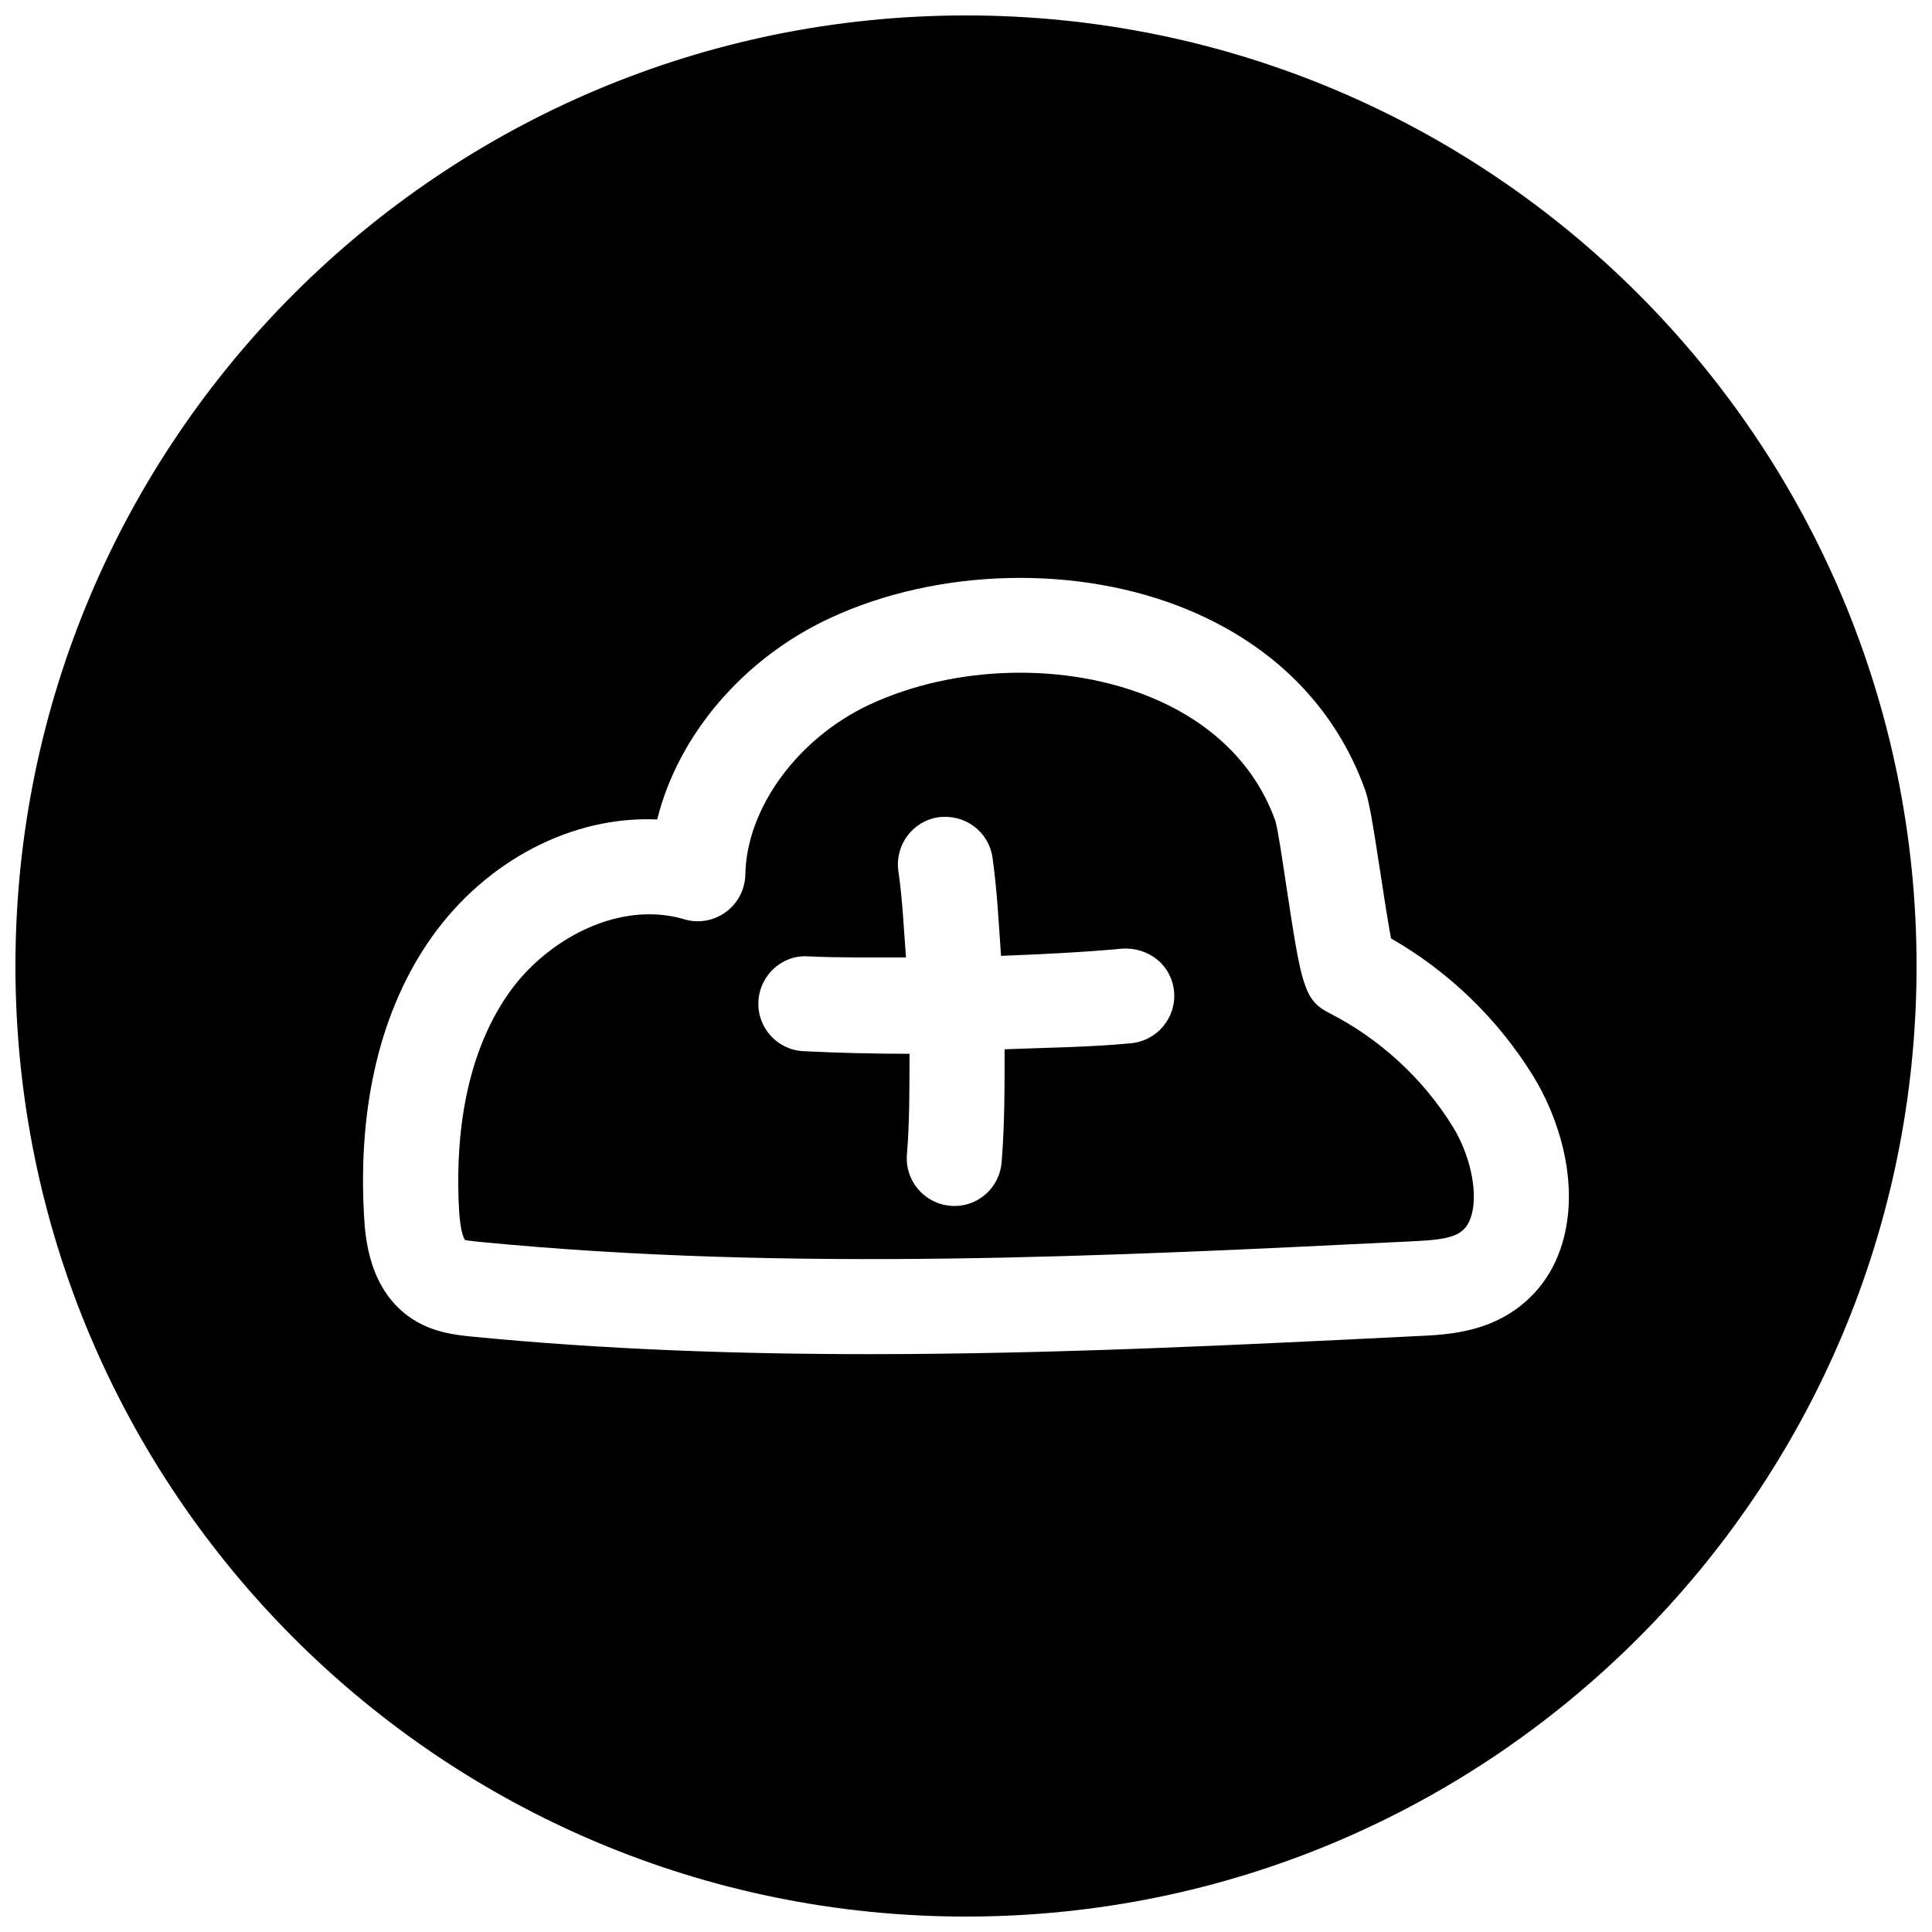
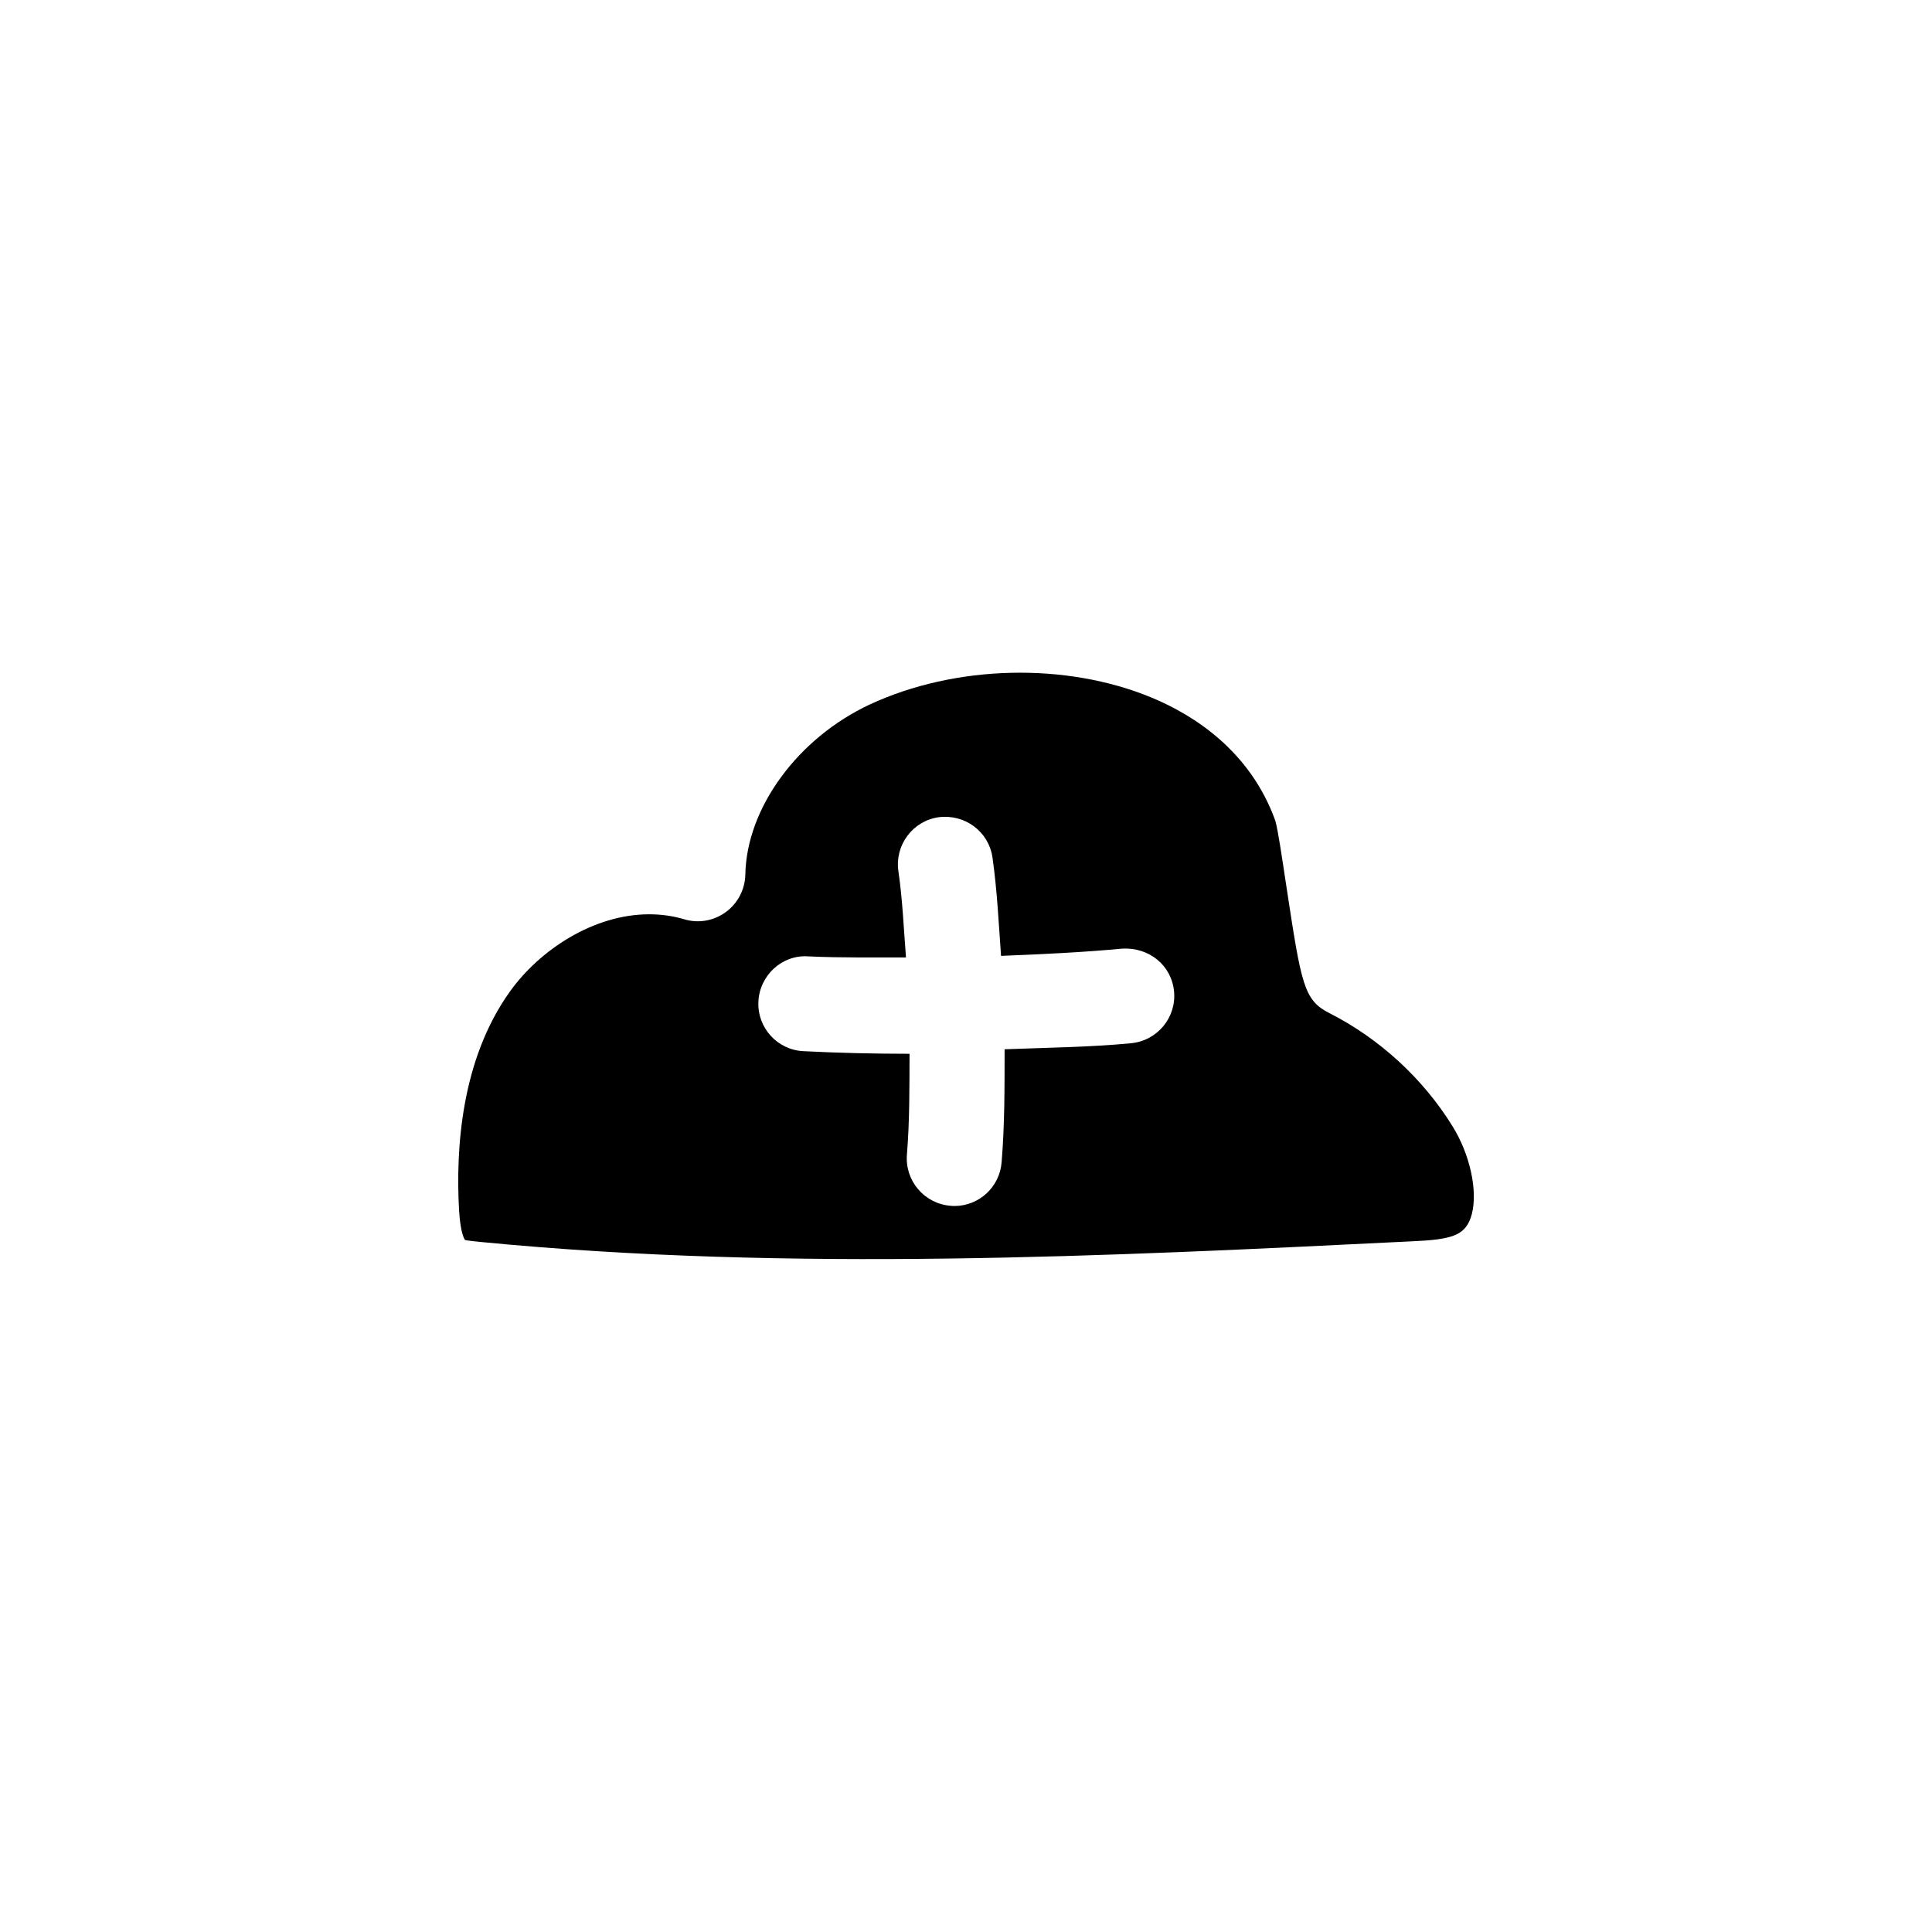
<svg xmlns="http://www.w3.org/2000/svg" width="800px" height="800px" version="1.1" viewBox="144 144 512 512">
  <defs>
    <clipPath id="a">
-       <path d="m148.09 148.09h503.81v503.81h-503.81z" />
-     </clipPath>
+       </clipPath>
  </defs>
  <path d="m496.38 412.53c-6.863-3.465-7.496-7.461-11.461-33.535-1.164-7.621-2.203-14.926-2.961-17.539-6.644-18.391-21.477-27.898-32.715-32.559-22.703-9.445-52.02-8.723-74.66 1.762-19.145 8.914-32.746 27.461-33.062 45.125-0.094 3.934-1.98 7.586-5.164 9.918-3.18 2.332-7.242 3.055-11.02 1.922-3.055-0.914-6.172-1.324-9.289-1.324-14.703 0-29.062 9.414-37 20.594-12.785 17.949-14.328 41.406-13.383 57.938 0.379 6.172 1.449 7.621 1.574 7.777 0.473 0.156 2.898 0.41 4.219 0.535 81.965 7.965 165.82 3.809 246.9-0.188 4.375-0.219 9.32-0.473 12.121-2.078 1.258-0.723 2.769-1.984 3.59-5.195 1.574-6.234-0.535-15.809-5.133-23.207-7.805-12.629-19.359-23.238-32.555-29.945zm-52.586 7.934c-11.148 1.07-22.355 1.164-33.566 1.605 0 9.98 0.031 19.996-0.789 29.945-0.531 6.613-6.012 11.59-12.527 11.59-0.348 0-0.691-0.031-1.039-0.062-6.93-0.566-12.094-6.644-11.527-13.574 0.723-8.879 0.66-17.789 0.691-26.703-9.383 0-18.766-0.219-28.086-0.691-6.957-0.316-12.312-6.234-11.965-13.16 0.348-6.992 6.297-12.438 13.195-11.965 8.566 0.41 17.254 0.25 25.914 0.285-0.598-7.656-0.914-15.336-2.016-22.895-0.977-6.894 3.809-13.289 10.676-14.266 6.957-0.883 13.258 3.777 14.266 10.676 1.227 8.629 1.637 17.352 2.266 26.07 10.707-0.441 21.445-0.914 32.086-1.922 7.148-0.41 13.098 4.41 13.762 11.336 0.66 6.898-4.41 13.039-11.34 13.73z" />
  <g clip-path="url(#a)">
-     <path d="m400 148.09c-139.12 0-251.91 112.79-251.91 251.91 0 139.11 112.79 251.91 251.91 251.91 139.11 0 251.91-112.79 251.91-251.91-0.004-139.12-112.79-251.91-251.91-251.91zm158.48 323.76c-2.297 9.164-7.652 16.344-15.43 20.844-8.062 4.66-16.973 5.102-23.488 5.383-47.641 2.363-96.258 4.785-145.07 4.785-35.172 0-70.438-1.227-105.55-4.66-4-0.41-9.98-1.008-15.523-4.566-11.777-7.559-12.625-21.98-12.941-27.395-1.699-29.504 4.535-55.074 18.012-73.996 14.391-20.215 37.188-32.086 59.672-31.078 5.512-22.199 22.609-42.57 45.754-53.34 28.75-13.383 66-14.266 94.969-2.203 22.828 9.508 39.016 25.945 46.824 47.547 1.133 3.117 2.016 8.535 4.094 22.043 0.789 5.133 1.953 12.848 2.832 17.477 15.367 8.816 28.34 21.348 37.691 36.496 6.512 10.547 12.055 27.234 8.148 42.664z" />
-   </g>
+     </g>
</svg>